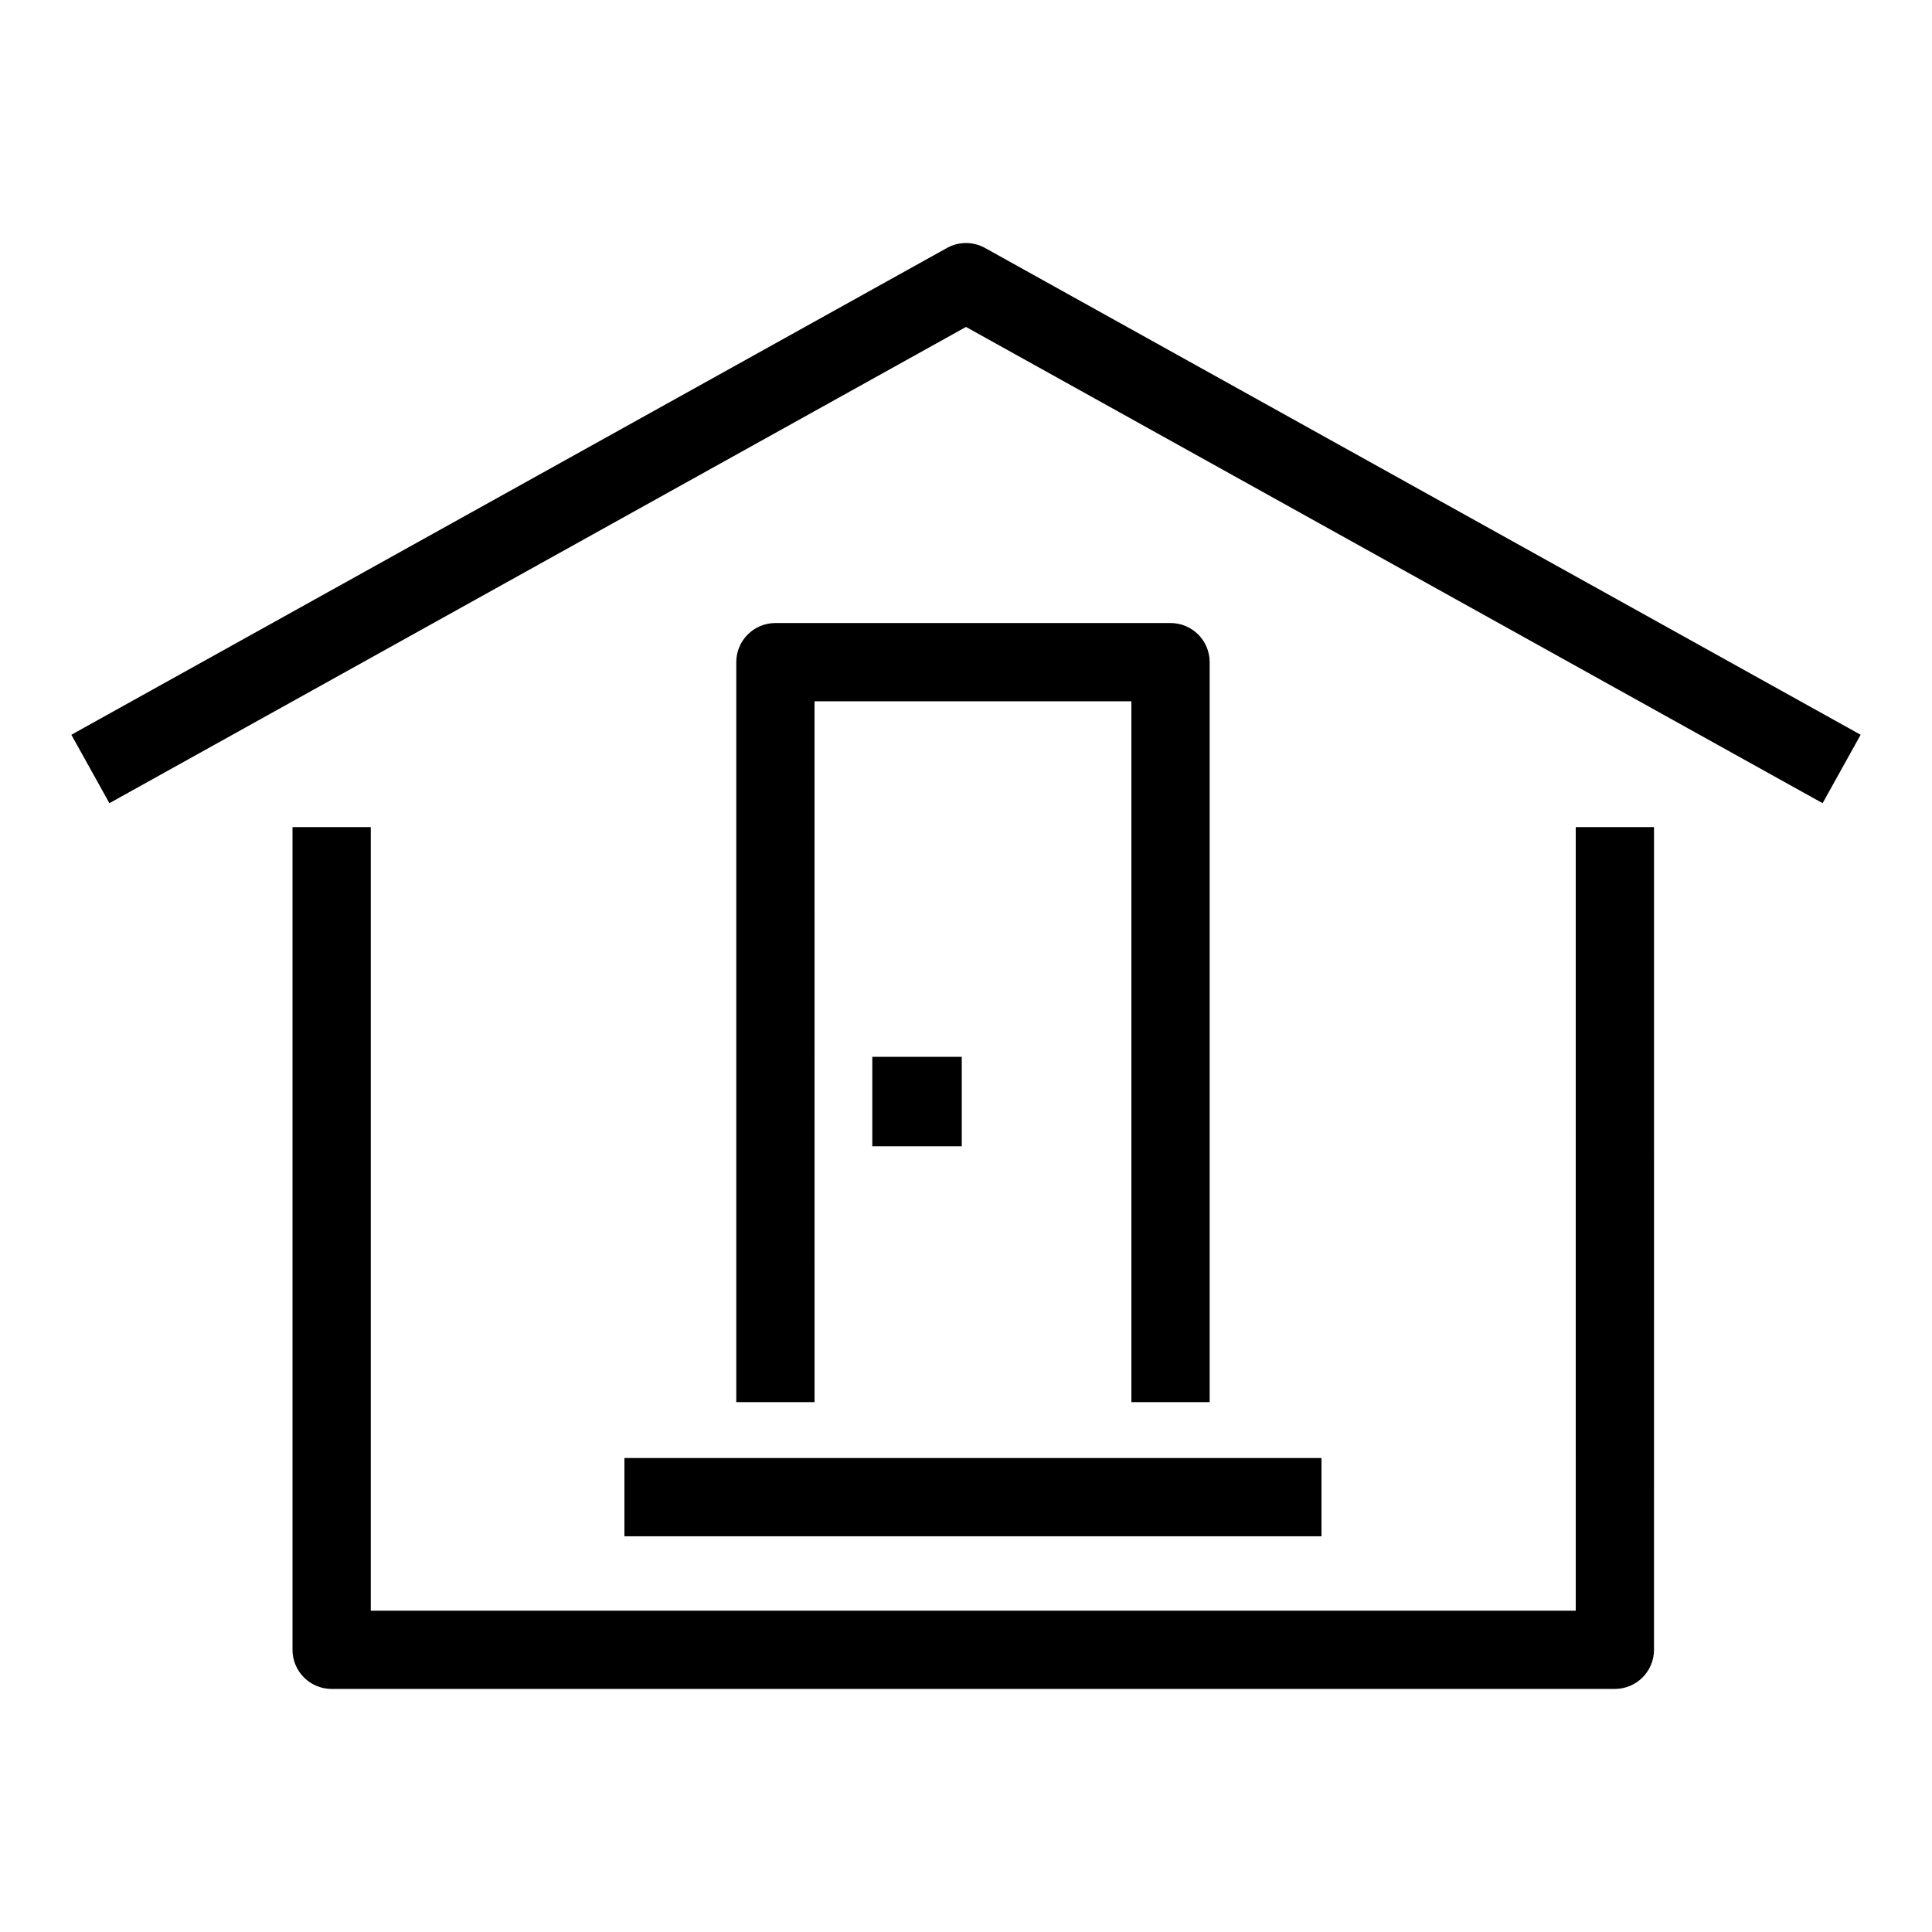
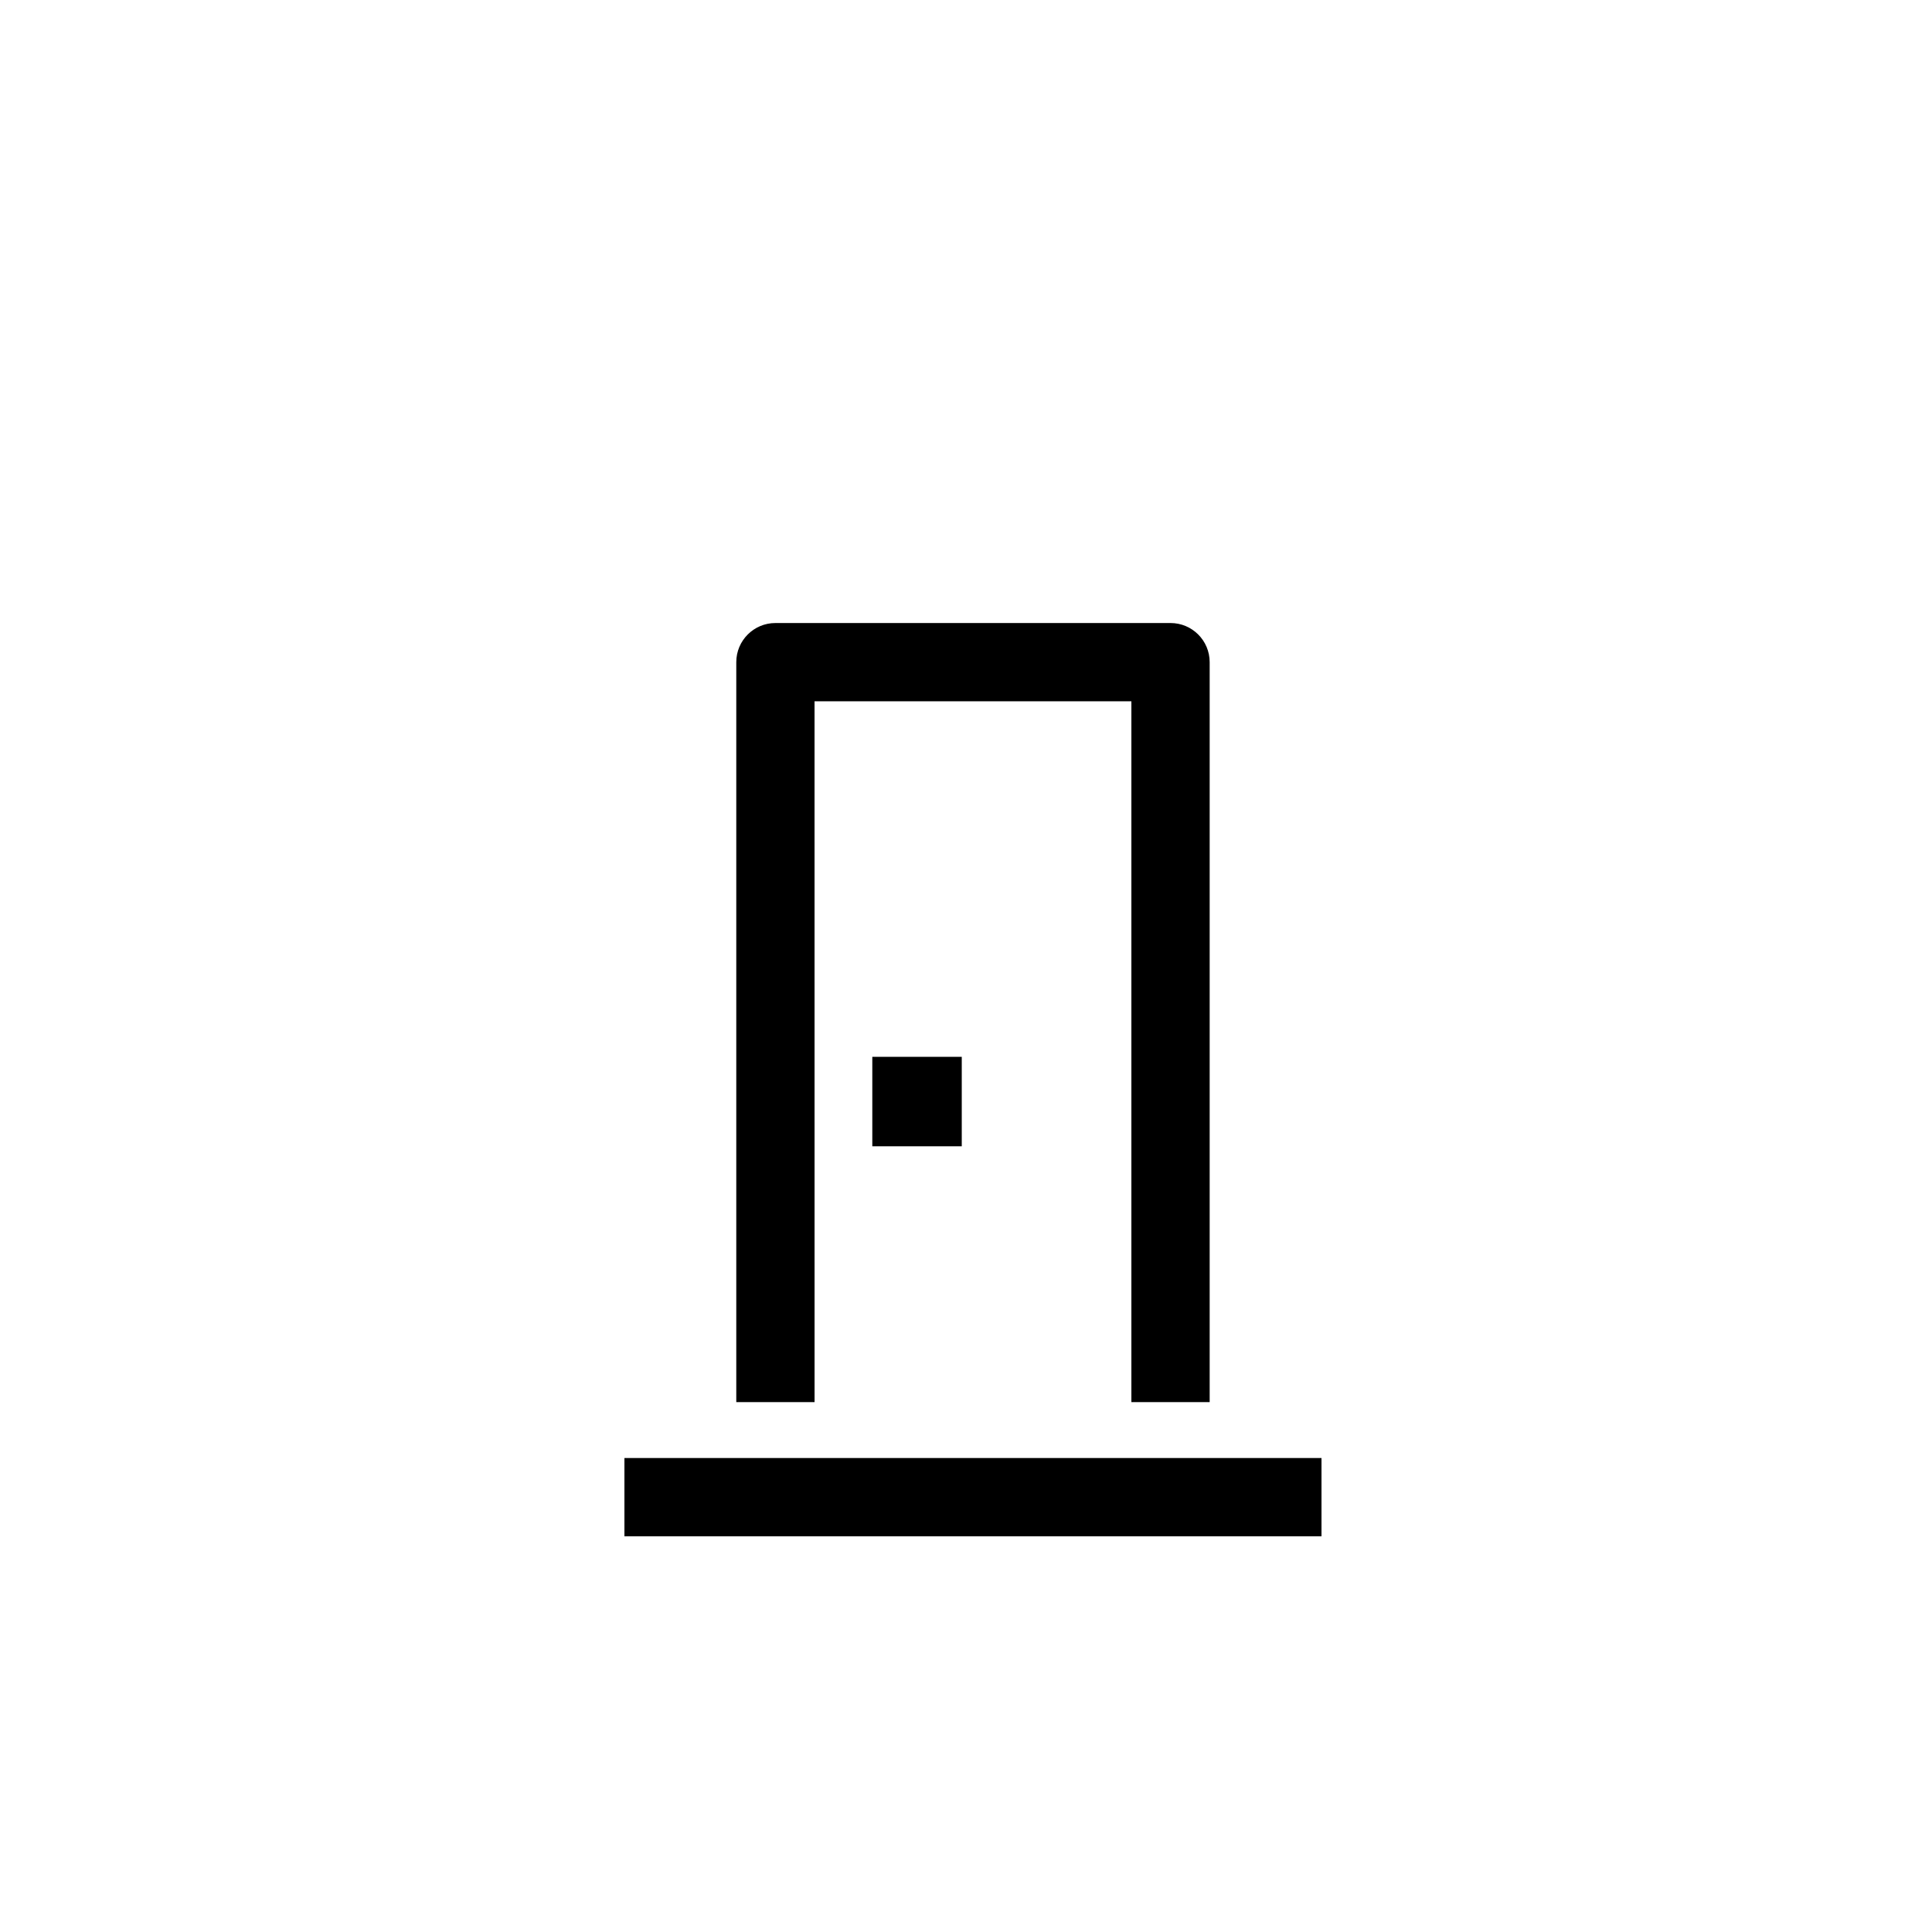
<svg xmlns="http://www.w3.org/2000/svg" fill="#000000" width="800px" height="800px" version="1.1" viewBox="144 144 512 512">
  <g>
-     <path d="m561.59 570.84h-319.33v-207.65h-20.746v218.02c0 5.731 4.644 10.371 10.371 10.371h340.07c5.731 0 10.371-4.644 10.371-10.371l0.004-218.02h-20.746z" />
-     <path d="m405.04 209.71c-3.137-1.742-6.945-1.742-10.078 0l-232.05 129.01 10.078 18.133 227.01-126.21 227.01 126.21 10.078-18.133z" />
    <path d="m359.86 329.85h83.969v185.72h20.746v-196.09c0-5.731-4.644-10.371-10.371-10.371h-104.71c-5.731 0-10.371 4.644-10.371 10.371v196.09h20.746z" />
    <path d="m375.17 424.07h23.707v23.707h-23.707z" />
    <path d="m309.48 530.39h184.73v20.746h-184.73z" />
  </g>
</svg>